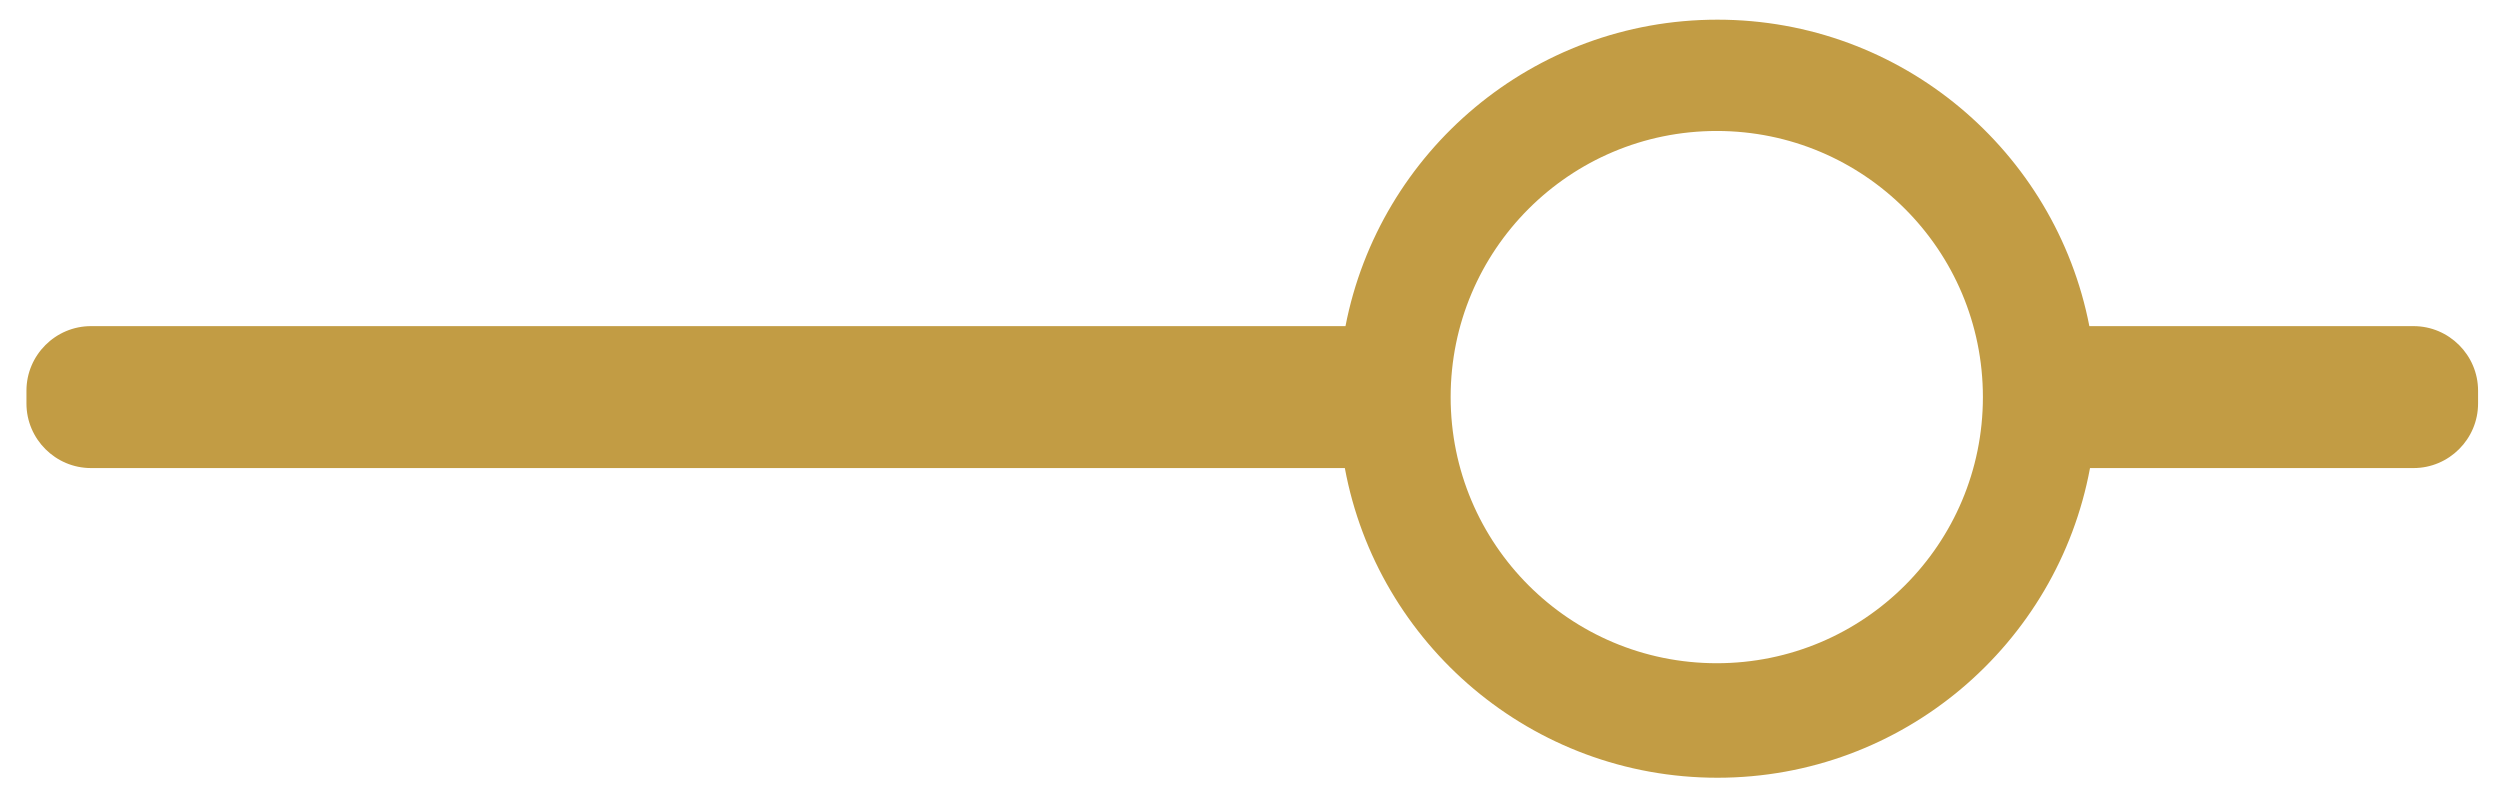
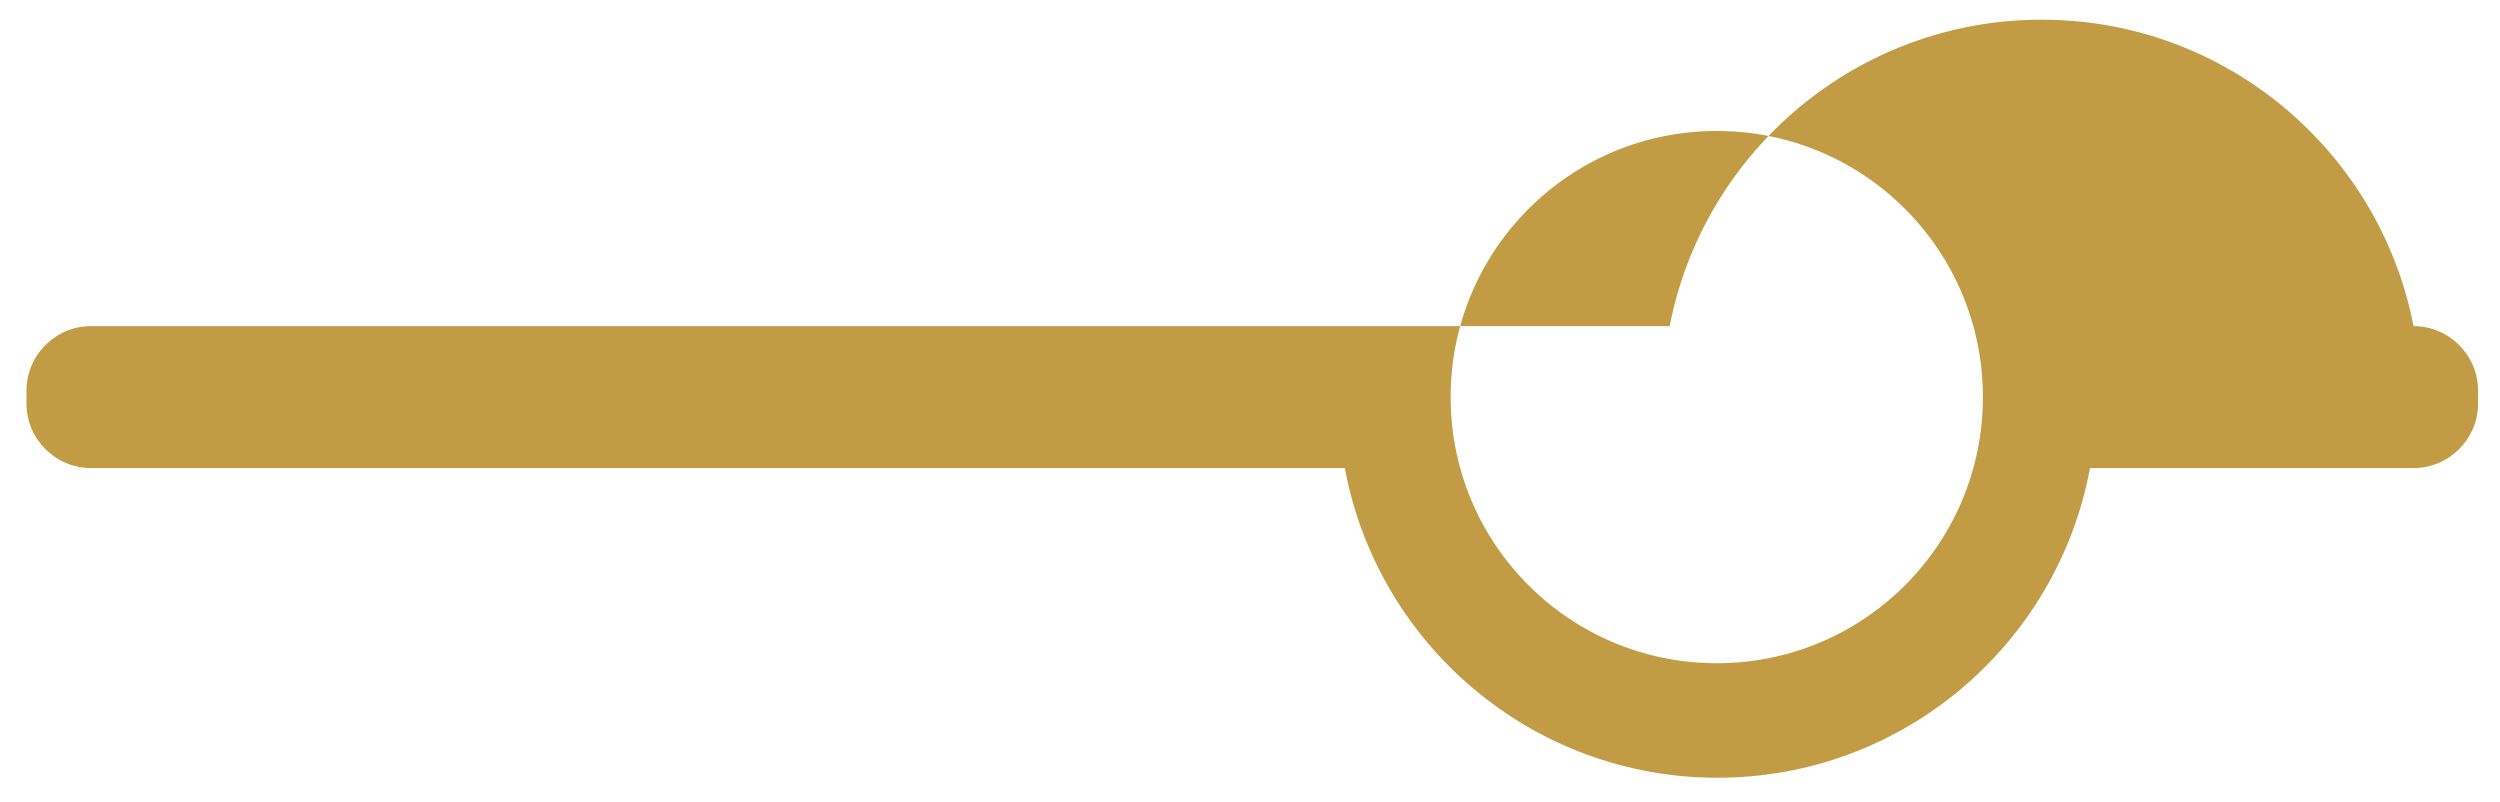
<svg xmlns="http://www.w3.org/2000/svg" version="1.1" id="Layer_1" x="0px" y="0px" viewBox="0 0 775 248.6" style="enable-background:new 0 0 775 248.6;" xml:space="preserve">
  <style type="text/css">
	.st0{display:none;fill:none;stroke:#C29C44;stroke-width:39;stroke-miterlimit:10;}
	.st1{fill:#C29C44;}
</style>
-   <circle class="st0" cx="532.2" cy="123.6" r="97.5" />
-   <path class="st1" d="M748.2,101.1H647.7c-10.5-54.1-58.1-95-115.3-95s-104.8,40.9-115.3,95H28.2c-11,0-20,9-20,20v4c0,11,9,20,20,20  h388.7c10.1,54.6,58,96,115.5,96s105.4-41.4,115.5-96h100.3c11,0,20-9,20-20v-4C768.2,110.1,759.2,101.1,748.2,101.1z M532.2,205.6  c-45.6,0-82.5-36.9-82.5-82.5c0-45.6,36.9-82.5,82.5-82.5s82.5,36.9,82.5,82.5C614.7,168.7,577.8,205.6,532.2,205.6z" />
+   <path class="st1" d="M748.2,101.1c-10.5-54.1-58.1-95-115.3-95s-104.8,40.9-115.3,95H28.2c-11,0-20,9-20,20v4c0,11,9,20,20,20  h388.7c10.1,54.6,58,96,115.5,96s105.4-41.4,115.5-96h100.3c11,0,20-9,20-20v-4C768.2,110.1,759.2,101.1,748.2,101.1z M532.2,205.6  c-45.6,0-82.5-36.9-82.5-82.5c0-45.6,36.9-82.5,82.5-82.5s82.5,36.9,82.5,82.5C614.7,168.7,577.8,205.6,532.2,205.6z" />
</svg>